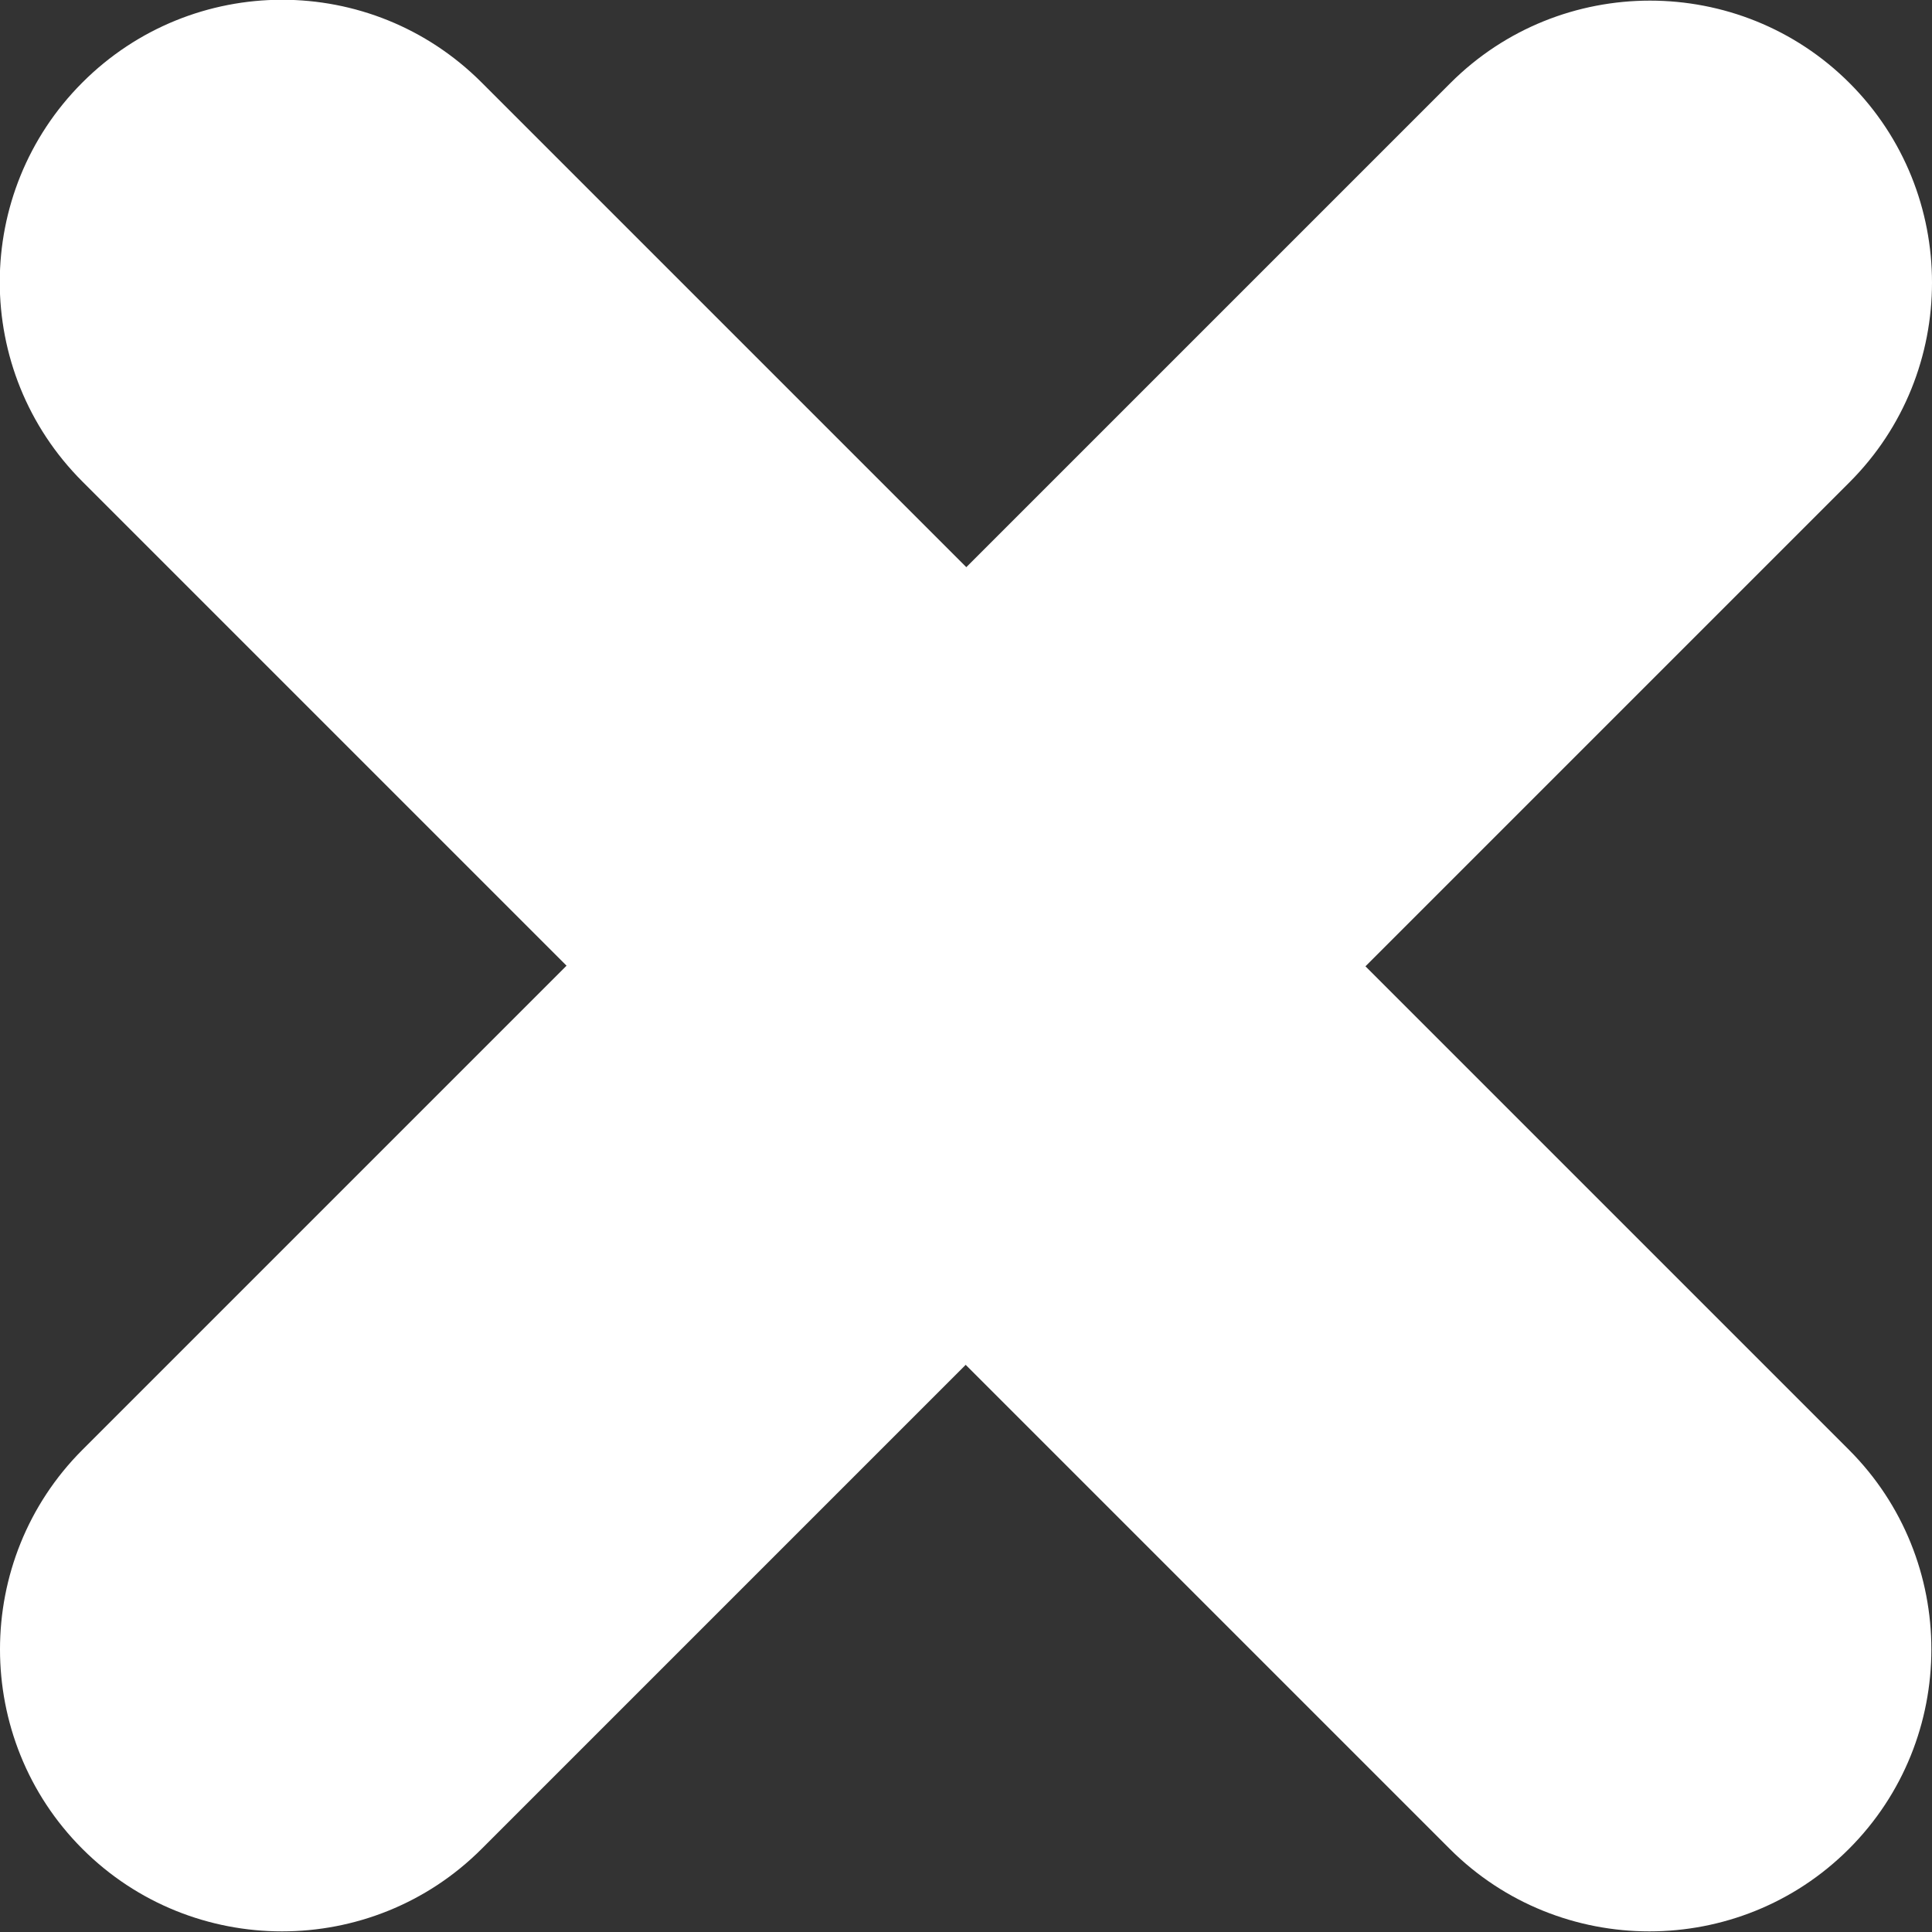
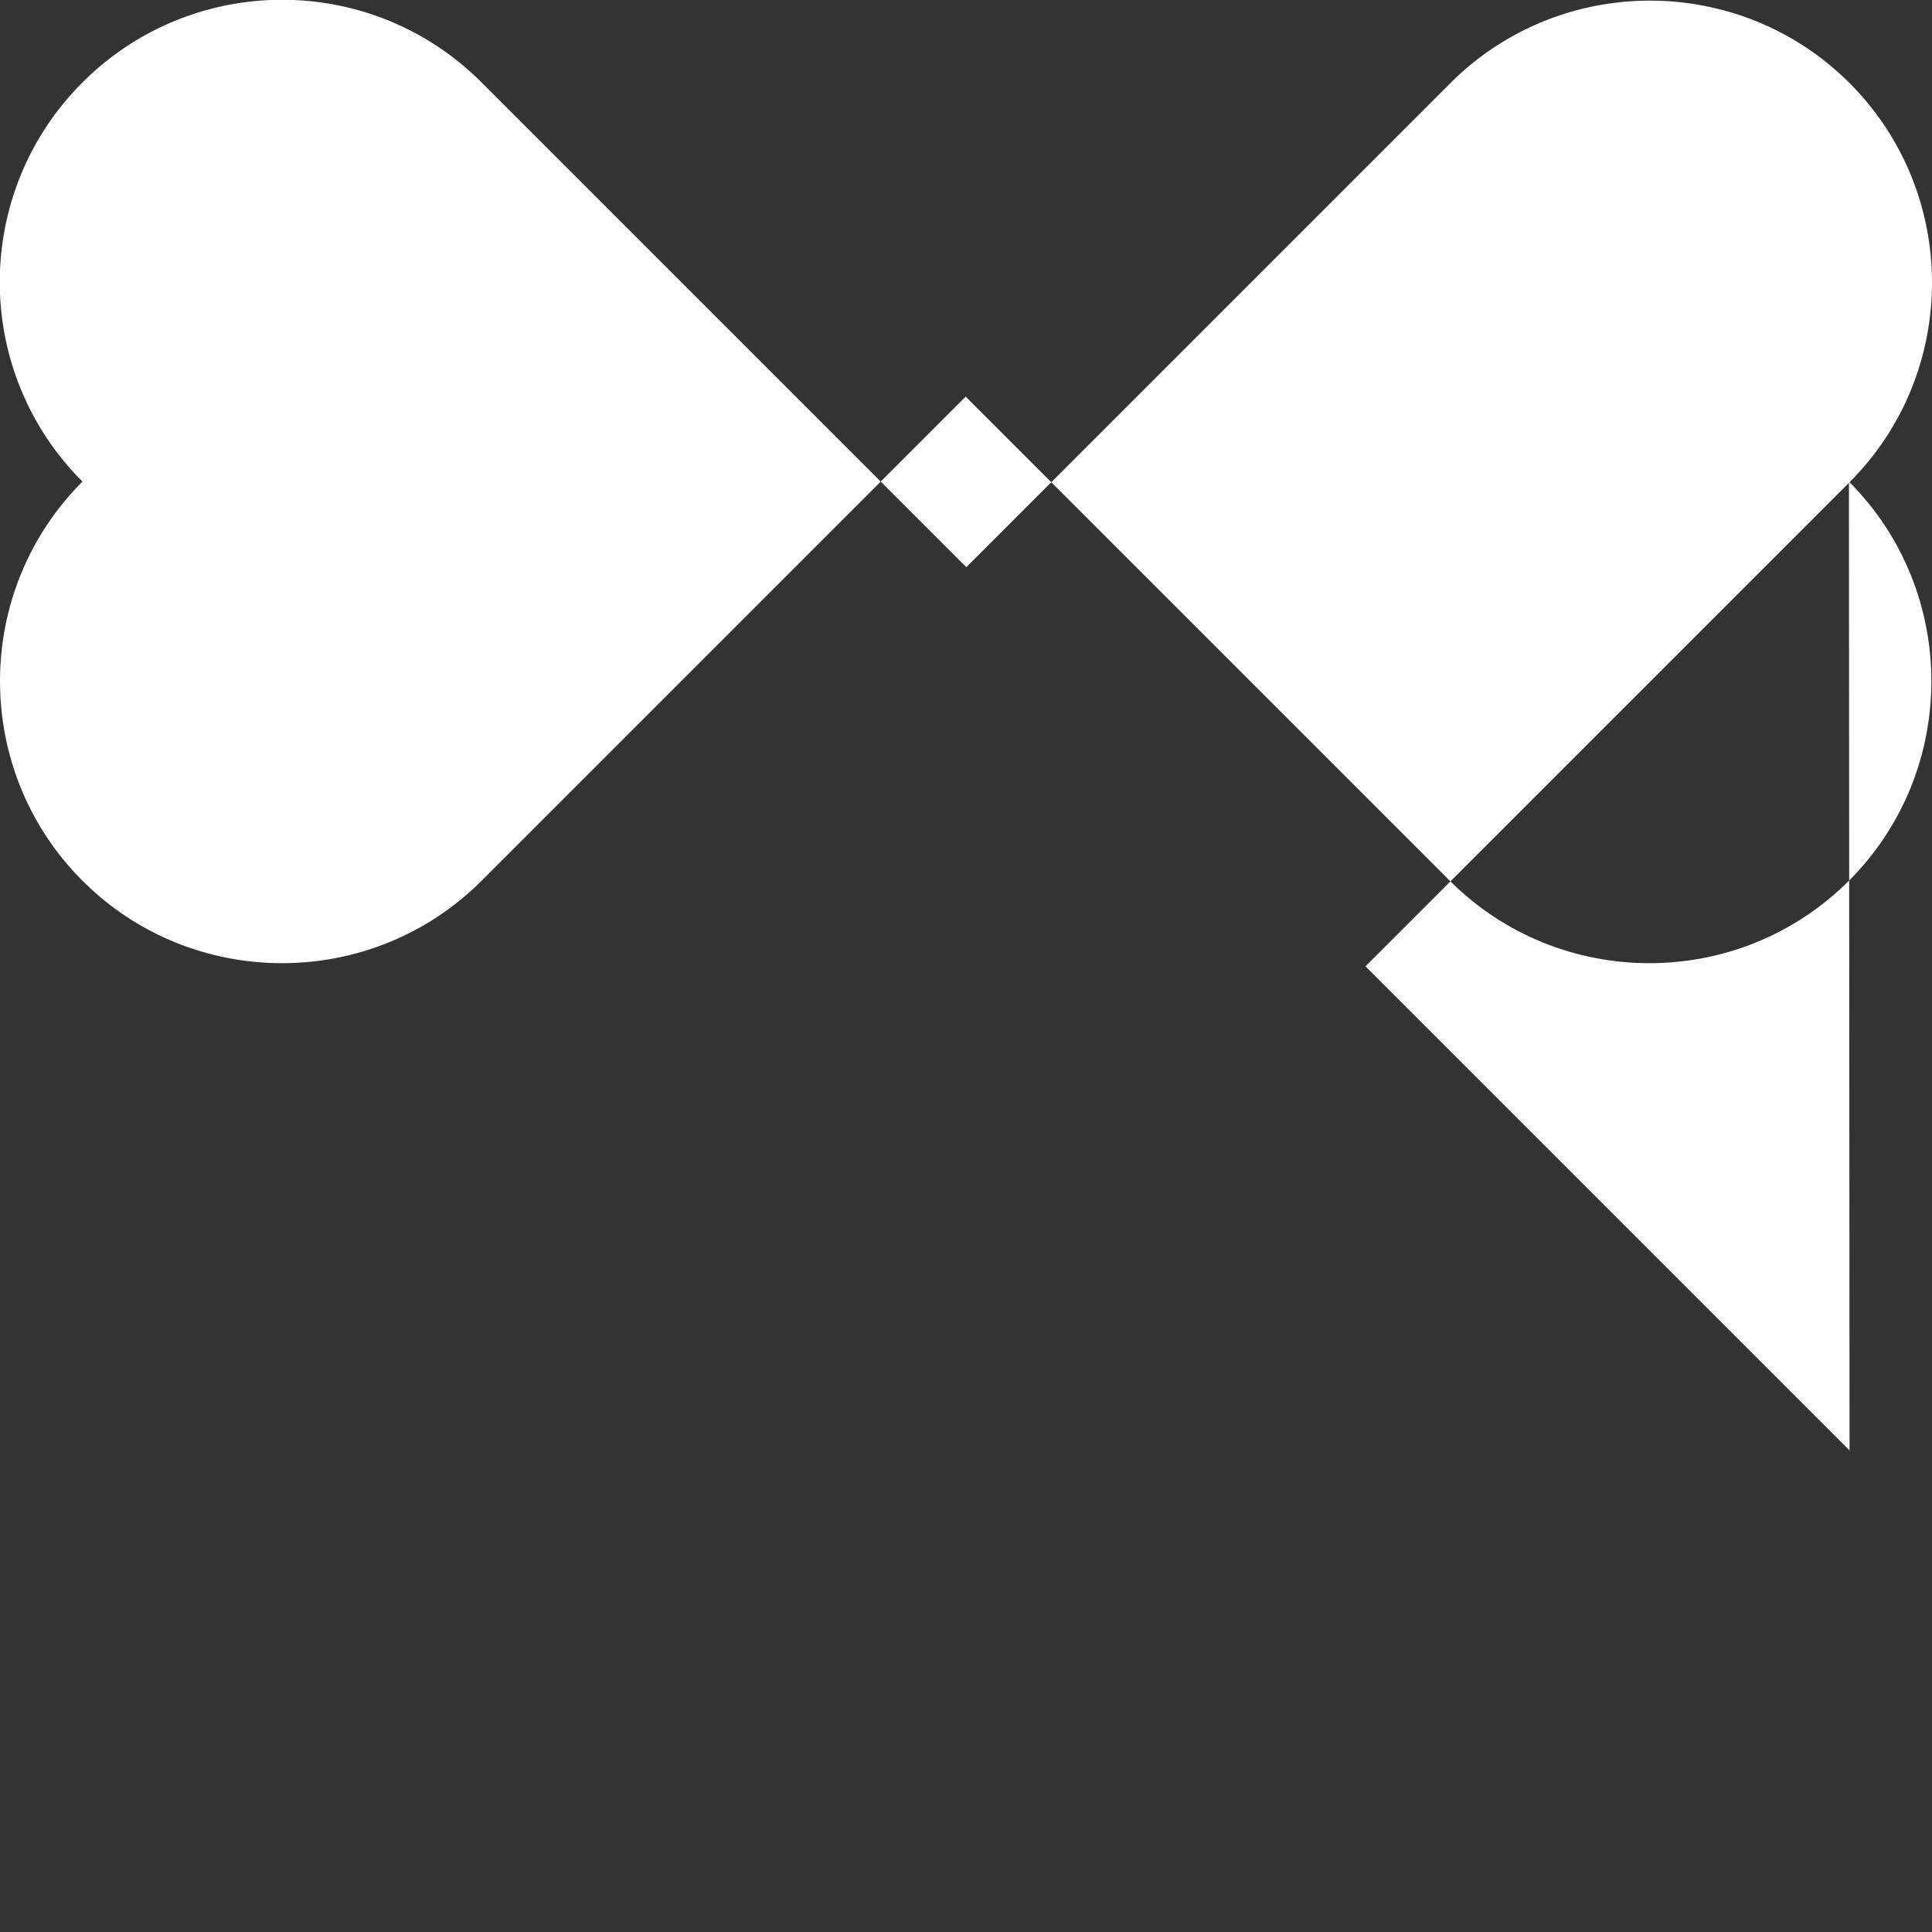
<svg xmlns="http://www.w3.org/2000/svg" id="_レイヤー_2" data-name="レイヤー 2" viewBox="0 0 30.93 30.93">
  <rect x="0" y="0" width="30.93" height="30.93" fill="#333333" stroke="none" />
  <defs>
    <style>
      .cls-1 {
        fill: #fff;
      }
    </style>
  </defs>
  <g id="_デザイン" data-name="デザイン">
-     <path class="cls-1" d="M29.61,23.22l-7.75-7.75,7.75-7.75c1.76-1.76,1.76-4.63,0-6.39s-4.63-1.76-6.39,0l-7.75,7.75L7.71,1.32c-1.77-1.77-4.63-1.76-6.39,0s-1.77,4.62,0,6.39l7.75,7.75-7.75,7.75c-1.76,1.76-1.76,4.63,0,6.39s4.63,1.76,6.39,0l7.75-7.75,7.75,7.75c1.76,1.76,4.63,1.76,6.39,0s1.76-4.63,0-6.39Z" />
+     <path class="cls-1" d="M29.61,23.22l-7.75-7.75,7.75-7.75c1.76-1.76,1.76-4.63,0-6.39s-4.63-1.76-6.39,0l-7.75,7.75L7.71,1.32c-1.77-1.77-4.63-1.76-6.39,0s-1.77,4.62,0,6.39c-1.76,1.76-1.76,4.63,0,6.39s4.63,1.76,6.39,0l7.75-7.75,7.75,7.75c1.76,1.76,4.63,1.76,6.39,0s1.76-4.63,0-6.39Z" />
  </g>
</svg>